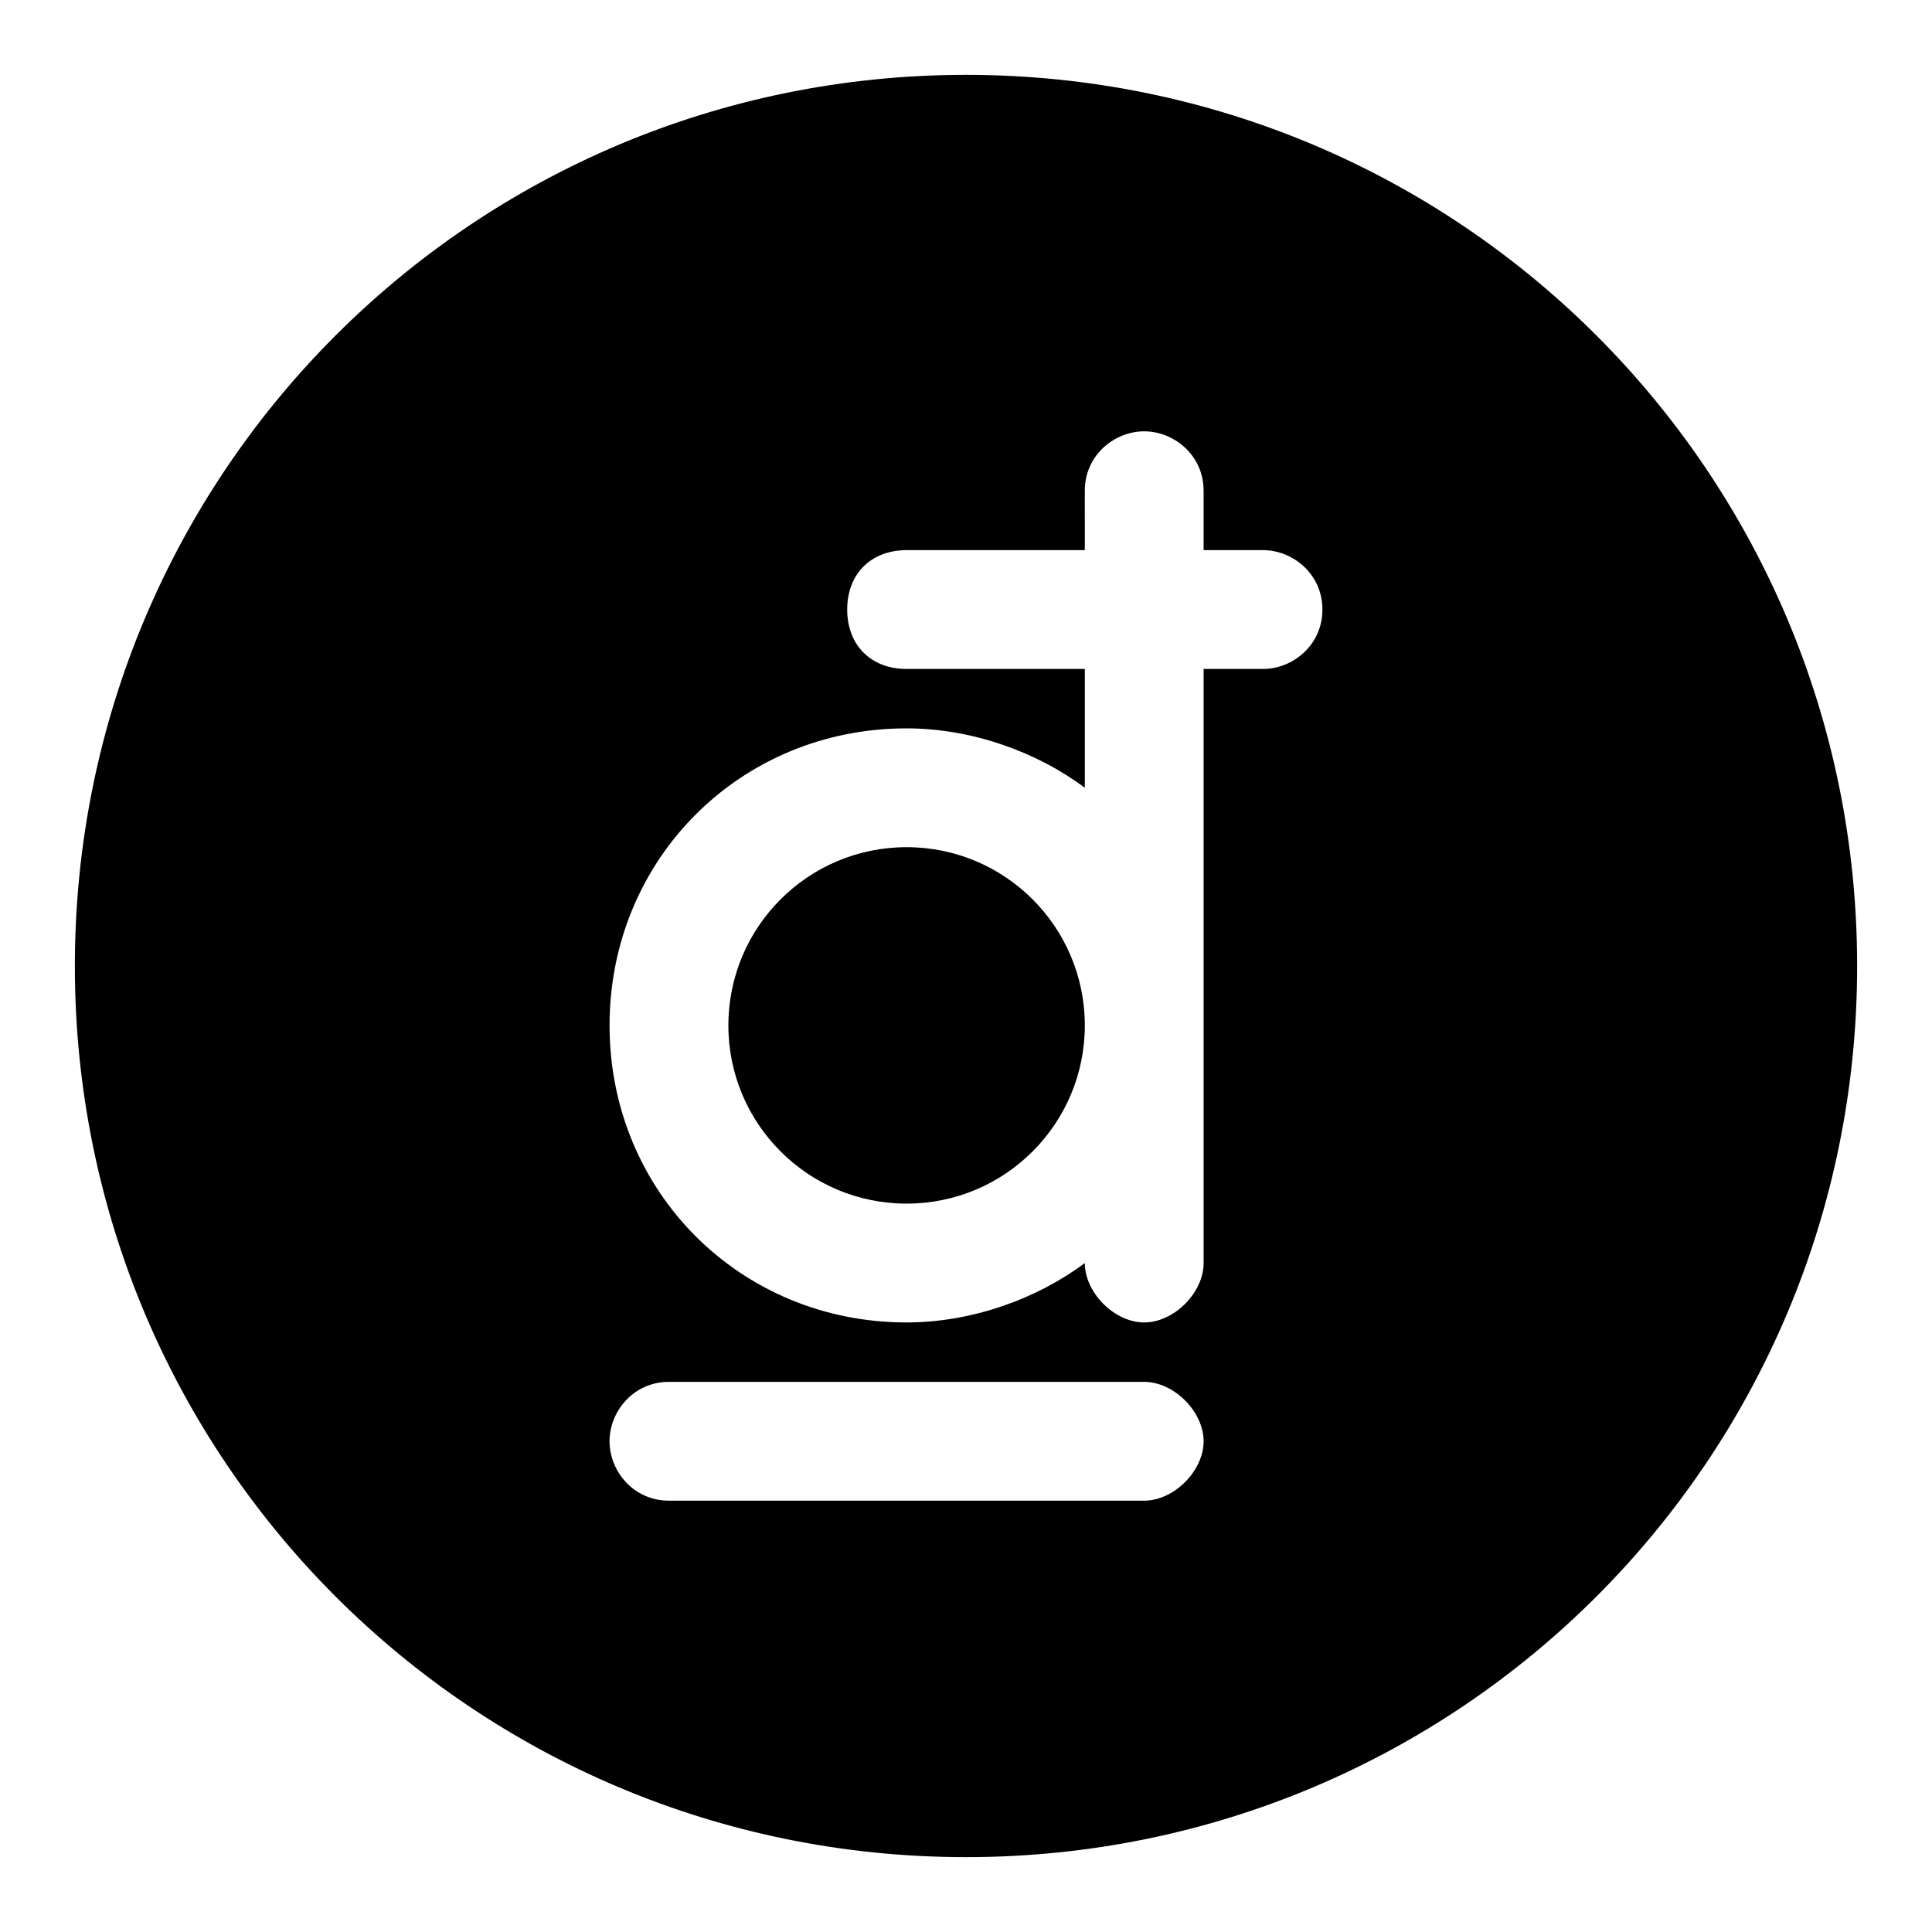
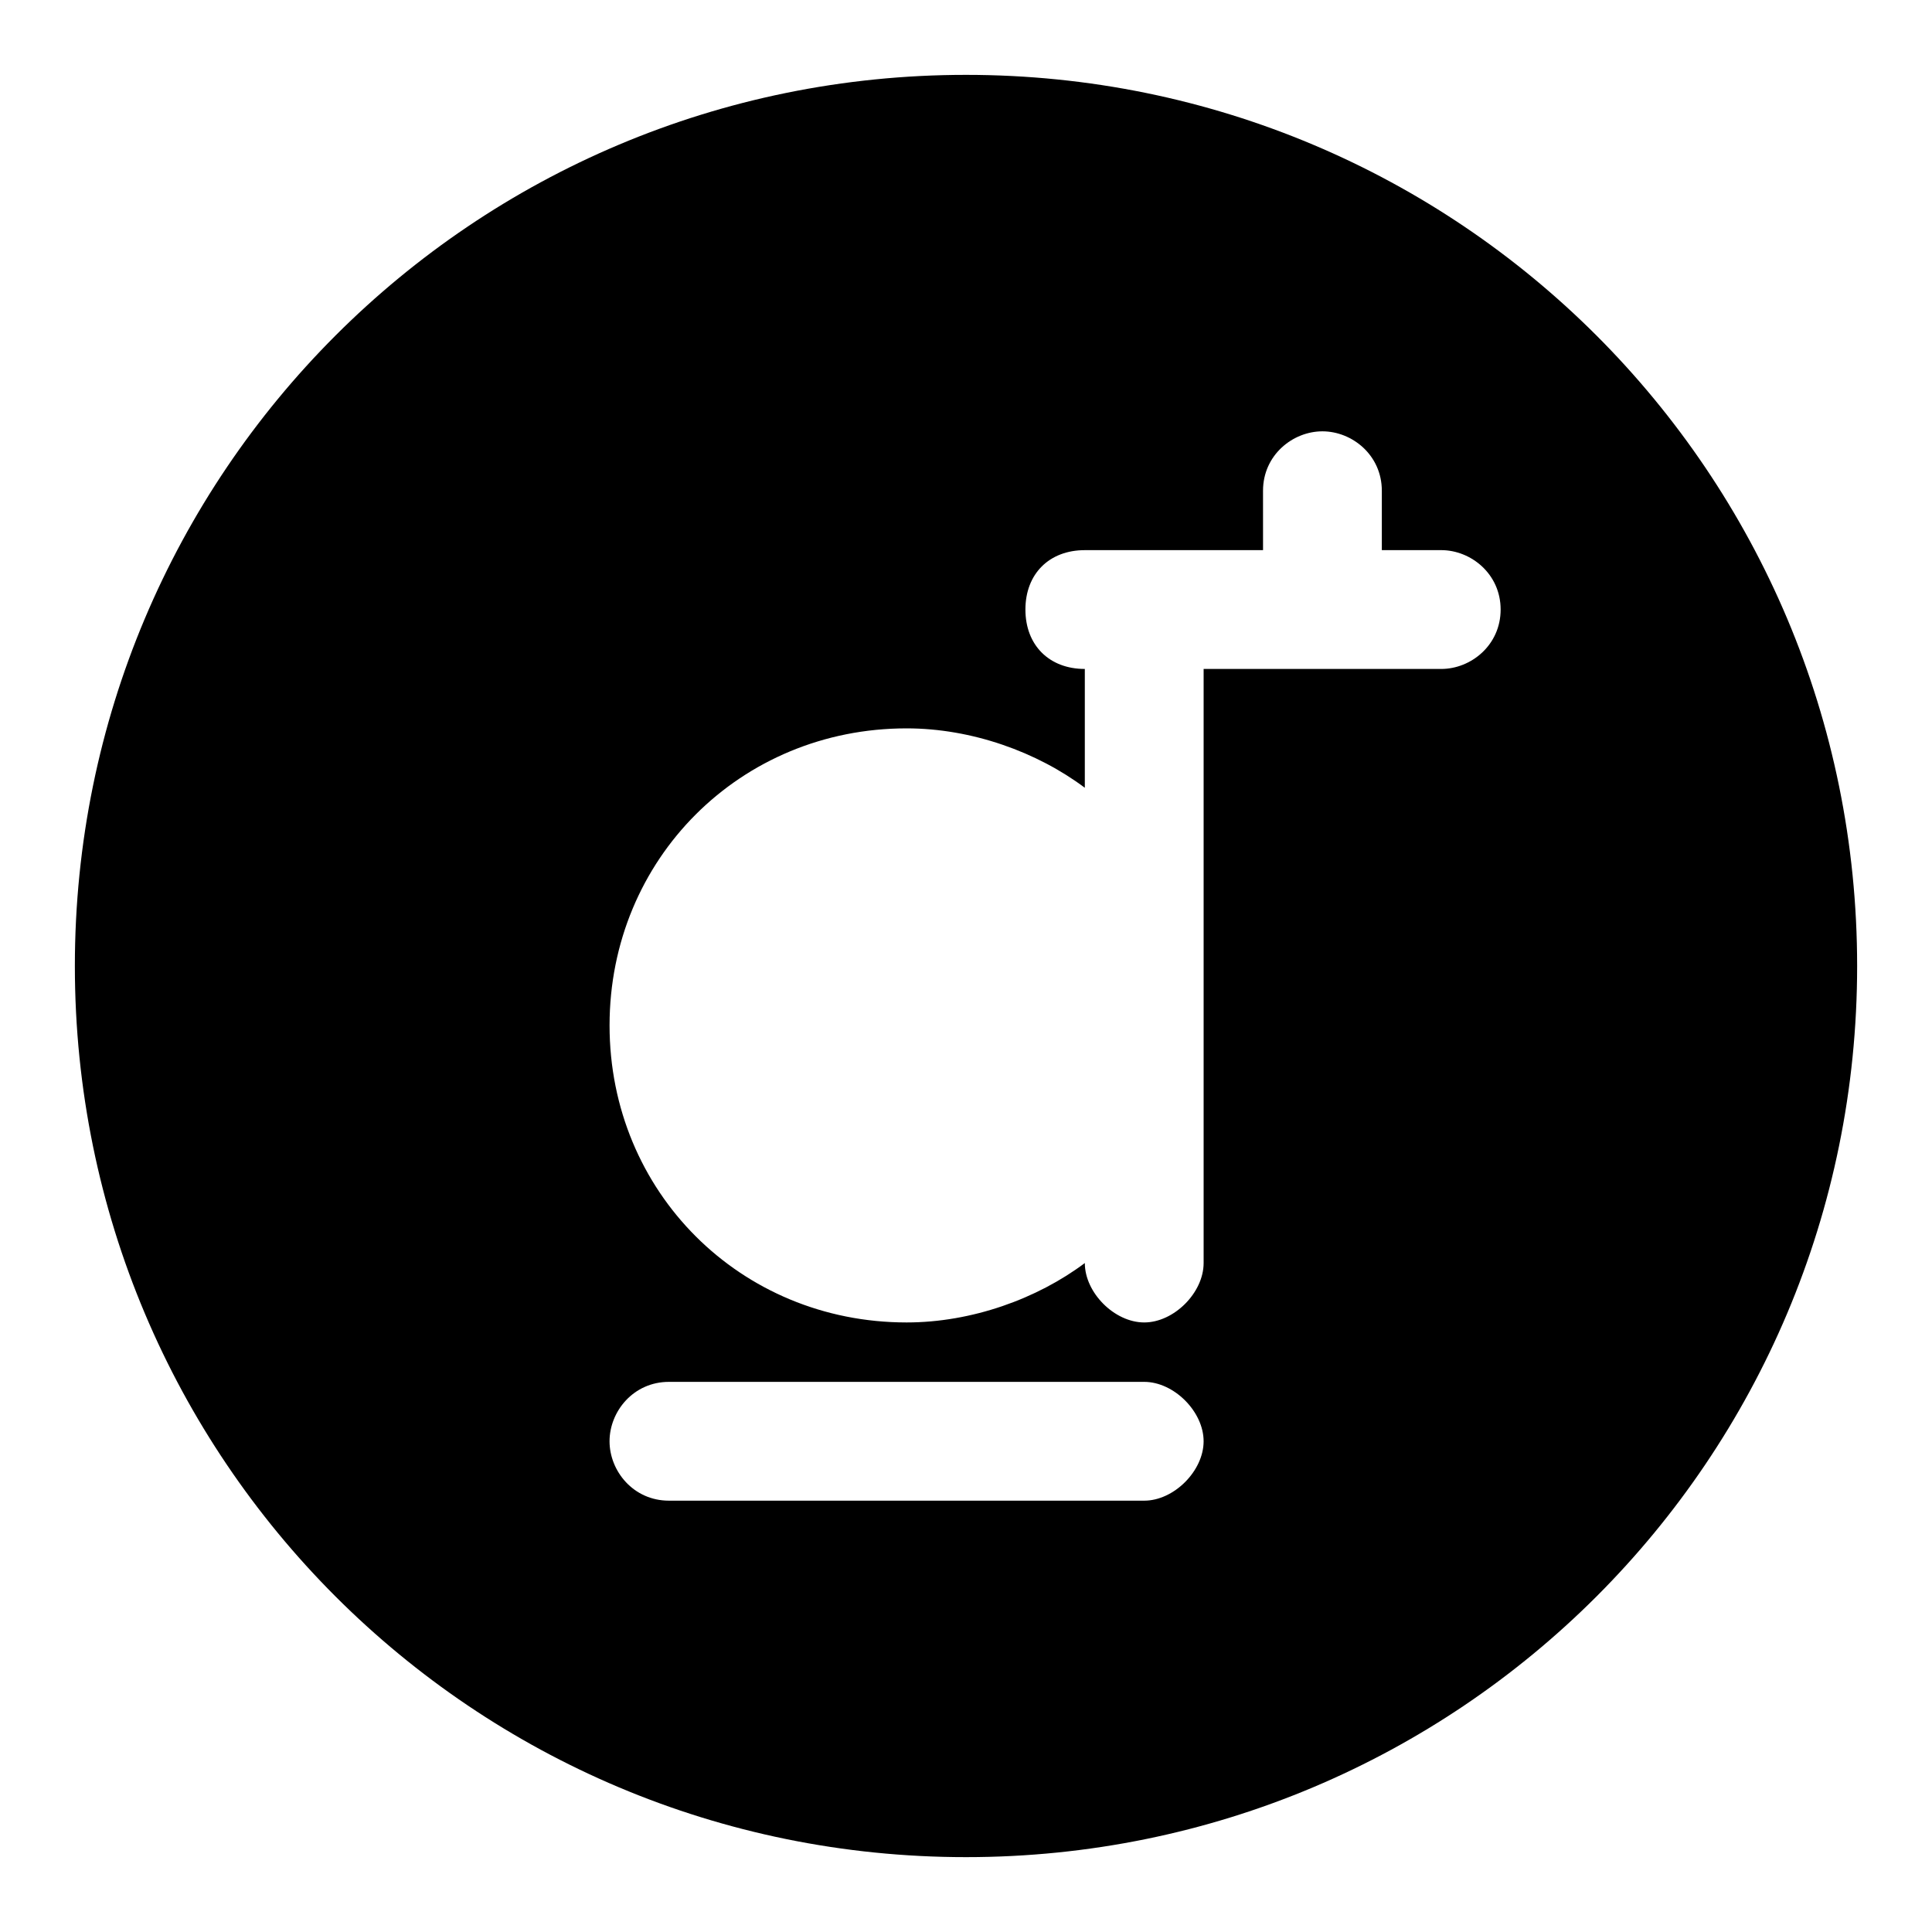
<svg xmlns="http://www.w3.org/2000/svg" fill="#000000" width="800px" height="800px" version="1.1" viewBox="144 144 512 512">
  <g>
-     <path d="m431.49 415.74c0 26.086-21.148 47.234-47.234 47.234-26.086 0-47.23-21.148-47.23-47.234 0-26.086 21.145-47.23 47.23-47.23 26.086 0 47.234 21.145 47.234 47.23" />
-     <path d="m400 163.84c-130.68 0-236.16 105.49-236.16 236.16s105.48 236.16 236.16 236.16c130.68 0 236.16-105.48 236.16-236.16 0.004-130.68-105.48-236.16-236.16-236.16zm-94.465 362.11c0-7.871 6.297-15.742 15.742-15.742h125.95c7.871 0 15.742 7.871 15.742 15.742 0 7.871-7.871 15.742-15.742 15.742h-125.95c-9.445 0.004-15.742-7.867-15.742-15.742zm173.18-204.67h-15.742v157.44c0 7.871-7.871 15.742-15.742 15.742s-15.742-7.871-15.742-15.742c-12.594 9.445-29.914 15.742-47.23 15.742-44.082 0-78.719-34.637-78.719-78.719 0-44.082 34.637-78.719 78.719-78.719 17.32 0 34.637 6.297 47.23 15.742v-31.488h-47.23c-9.445 0-15.742-6.297-15.742-15.742 0-9.445 6.297-15.742 15.742-15.742h47.23l-0.004-15.746c0-9.445 7.871-15.742 15.742-15.742 7.871 0 15.742 6.297 15.742 15.742v15.742h15.742c7.871 0 15.742 6.297 15.742 15.742 0.004 9.449-7.867 15.746-15.738 15.746z" />
+     <path d="m400 163.84c-130.68 0-236.16 105.49-236.16 236.16s105.48 236.16 236.16 236.16c130.68 0 236.16-105.48 236.16-236.16 0.004-130.68-105.48-236.16-236.16-236.16zm-94.465 362.11c0-7.871 6.297-15.742 15.742-15.742h125.95c7.871 0 15.742 7.871 15.742 15.742 0 7.871-7.871 15.742-15.742 15.742h-125.95c-9.445 0.004-15.742-7.867-15.742-15.742zm173.18-204.67h-15.742v157.44c0 7.871-7.871 15.742-15.742 15.742s-15.742-7.871-15.742-15.742c-12.594 9.445-29.914 15.742-47.23 15.742-44.082 0-78.719-34.637-78.719-78.719 0-44.082 34.637-78.719 78.719-78.719 17.32 0 34.637 6.297 47.23 15.742v-31.488c-9.445 0-15.742-6.297-15.742-15.742 0-9.445 6.297-15.742 15.742-15.742h47.23l-0.004-15.746c0-9.445 7.871-15.742 15.742-15.742 7.871 0 15.742 6.297 15.742 15.742v15.742h15.742c7.871 0 15.742 6.297 15.742 15.742 0.004 9.449-7.867 15.746-15.738 15.746z" />
  </g>
</svg>